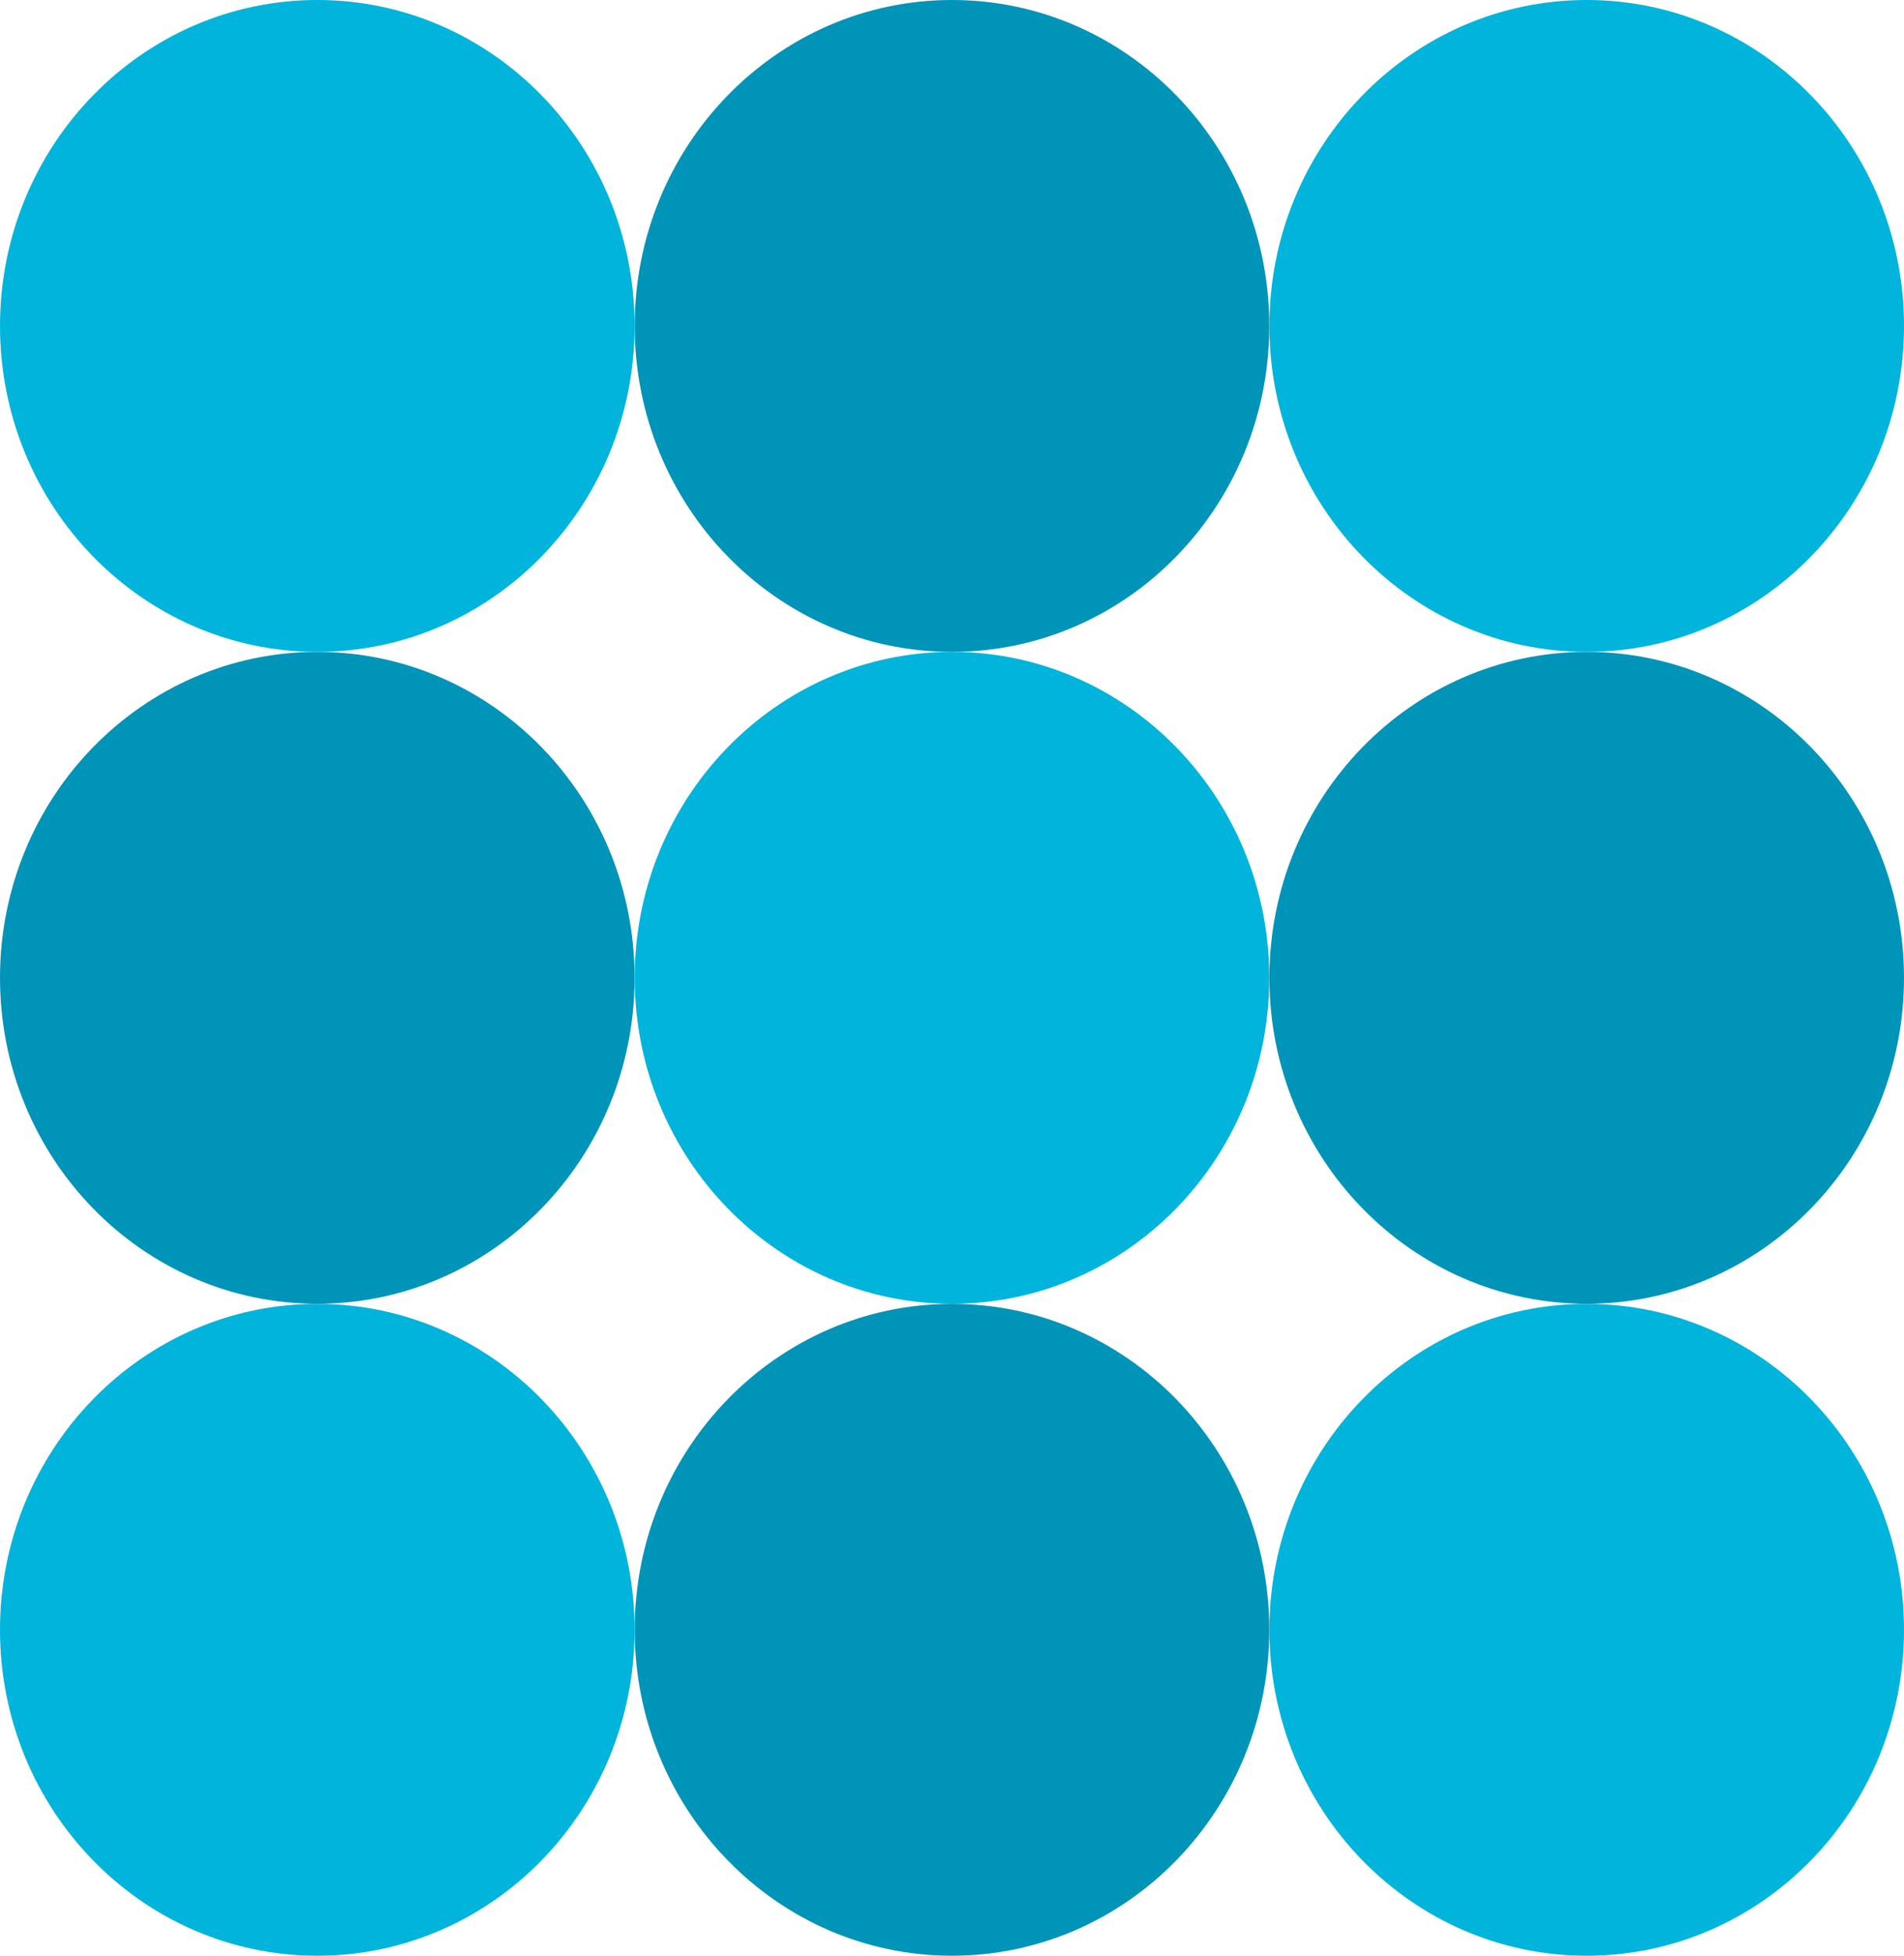
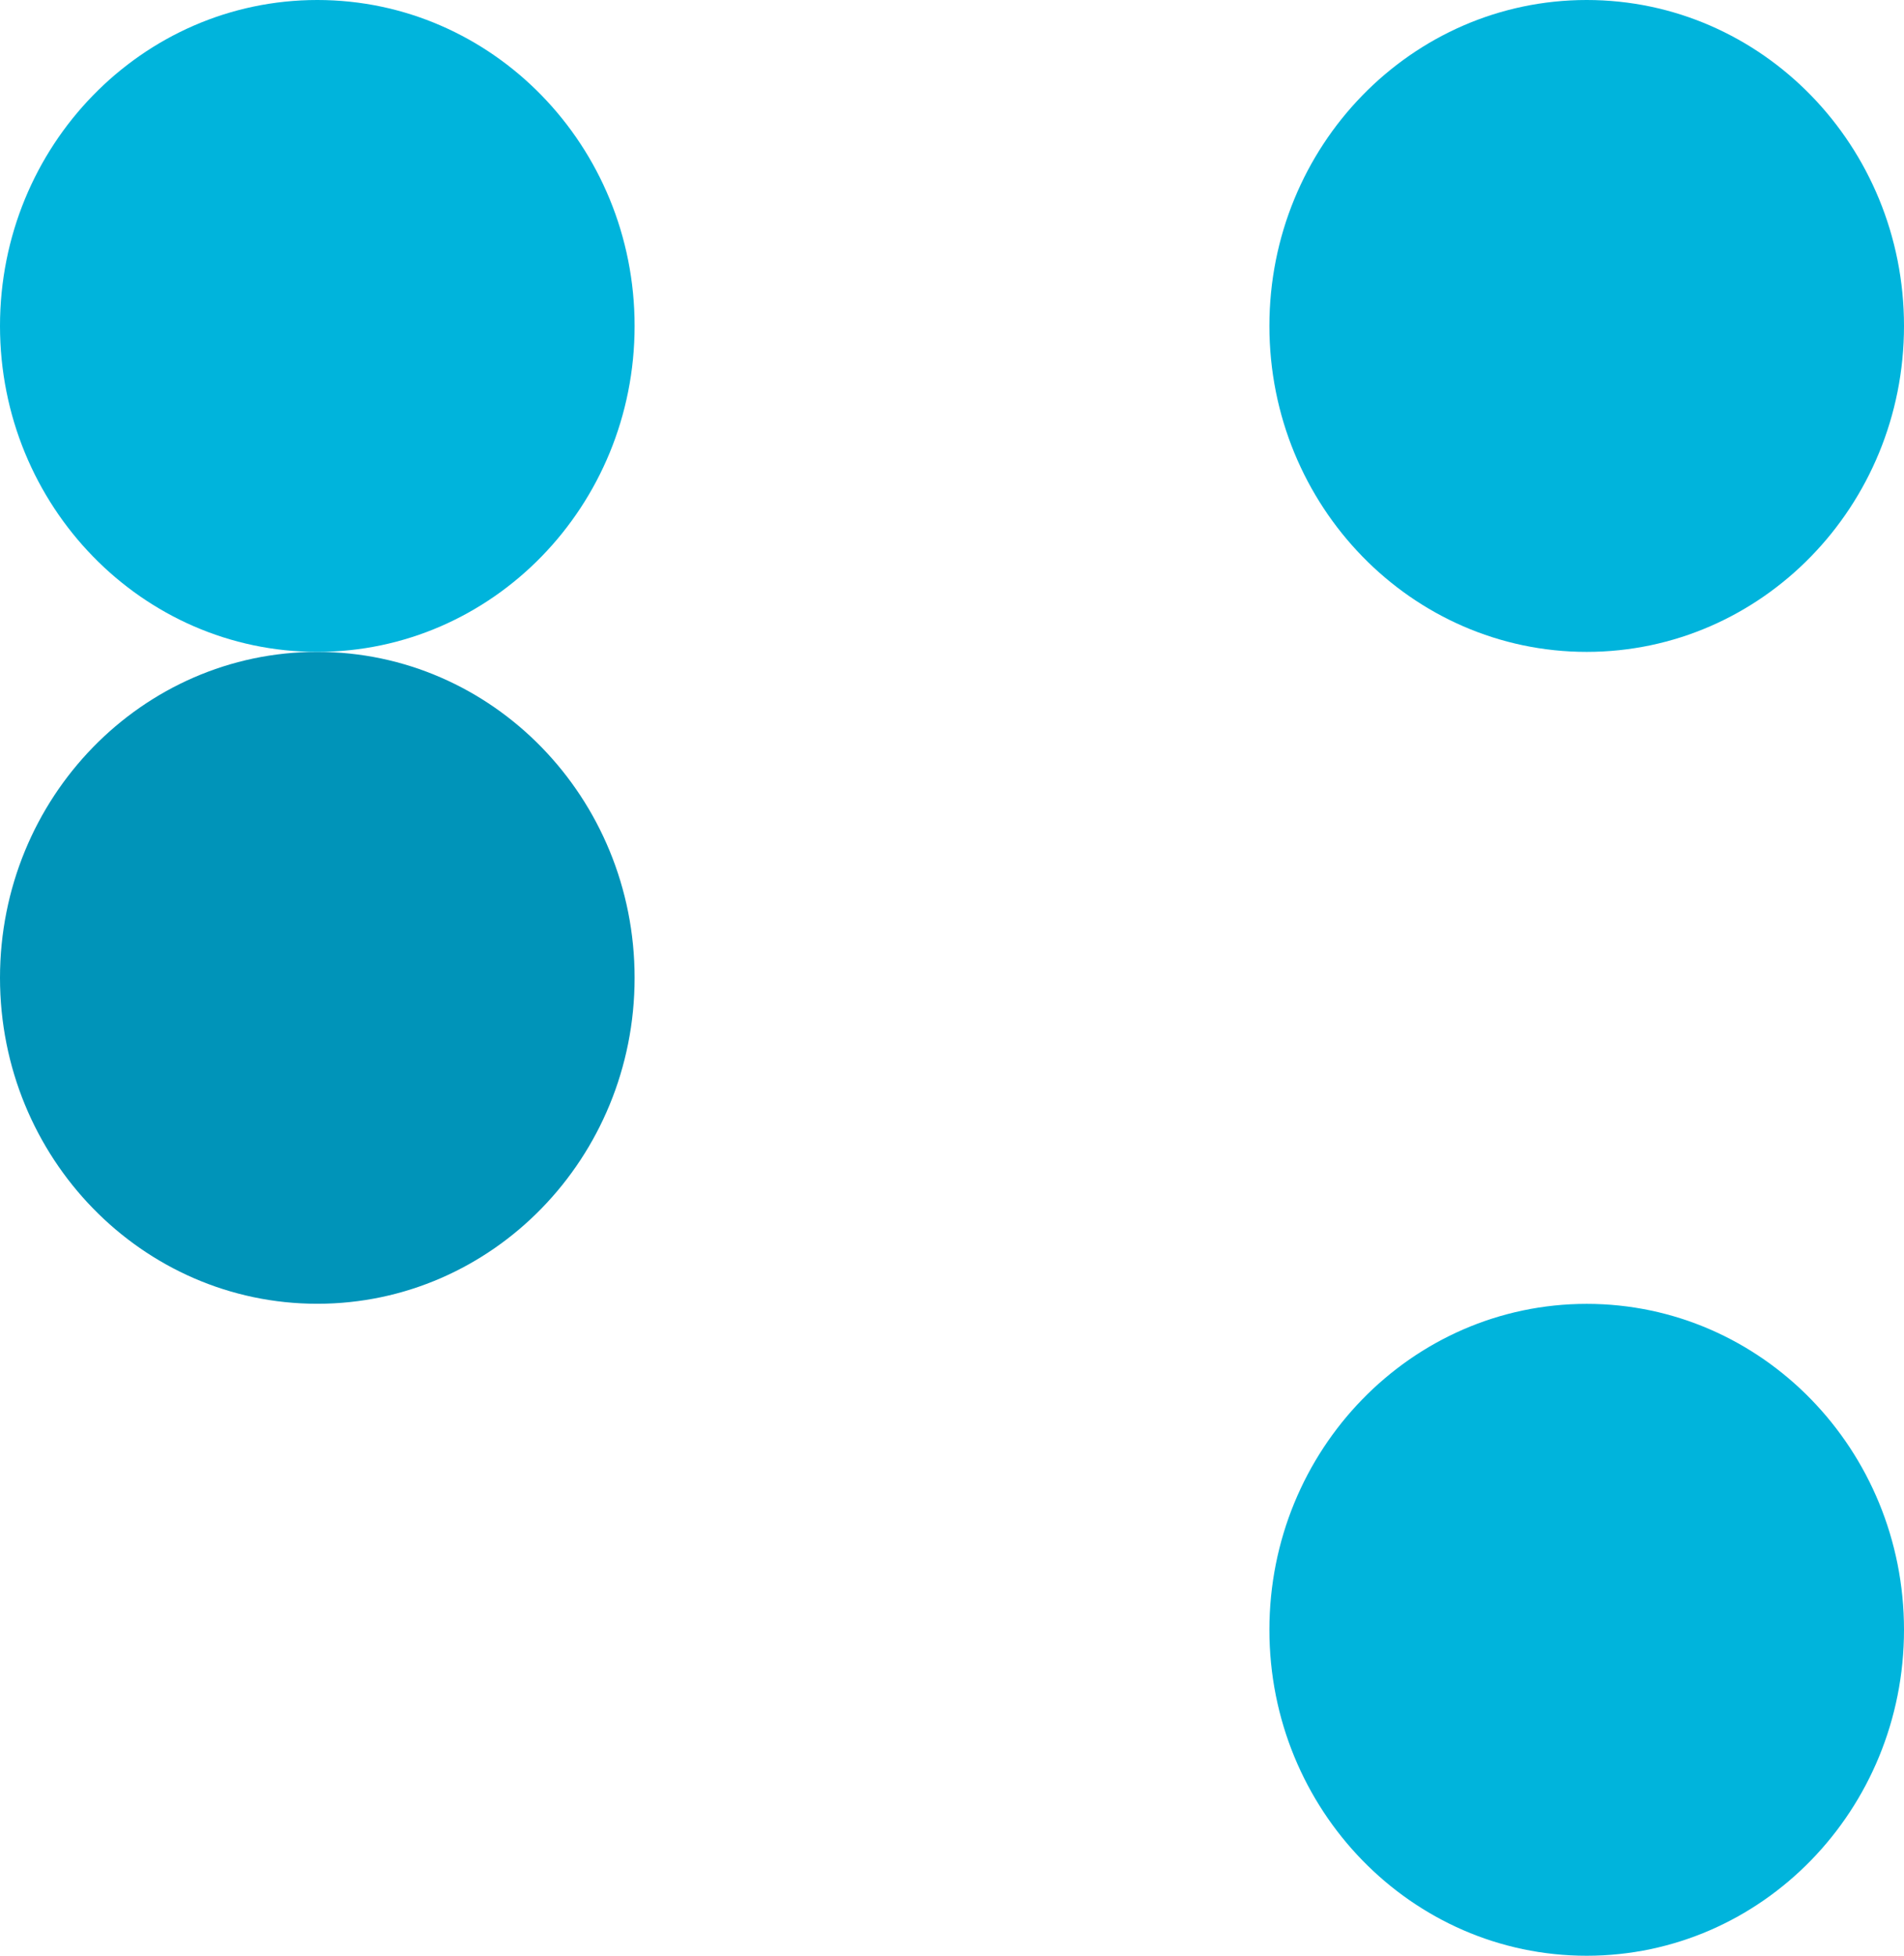
<svg xmlns="http://www.w3.org/2000/svg" width="150" height="154" viewBox="0 0 150 154" fill="none">
-   <path d="M49.995 128.335c0-14.175-11.192-25.666-24.997-25.666C11.191 102.669 0 114.16 0 128.335 0 142.509 11.192 154 24.997 154c13.806 0 24.998-11.491 24.998-25.665z" fill="#00B4DC" />
  <path d="M49.995 76.996c0-14.174-11.192-25.665-24.997-25.665C11.191 51.33 0 62.82 0 76.996c0 14.175 11.192 25.666 24.997 25.666 13.806 0 24.998-11.491 24.998-25.666z" fill="#0094B9" />
  <path d="M49.995 25.666C49.995 11.49 38.803 0 24.998 0 11.191 0 0 11.491 0 25.666 0 39.84 11.192 51.33 24.997 51.33c13.806 0 24.998-11.49 24.998-25.665z" fill="#00B4DC" />
-   <path d="M99.997 128.335c0-14.175-11.192-25.666-24.998-25.666-13.805 0-24.997 11.491-24.997 25.666 0 14.174 11.192 25.665 24.997 25.665 13.806 0 24.998-11.491 24.998-25.665z" fill="#0094B9" />
-   <path d="M99.997 76.996c0-14.174-11.192-25.665-24.998-25.665-13.805 0-24.997 11.49-24.997 25.665 0 14.175 11.192 25.666 24.997 25.666 13.806 0 24.998-11.491 24.998-25.666z" fill="#00B4DC" />
-   <path d="M99.997 25.666C99.997 11.49 88.805 0 74.999 0 61.194 0 50.002 11.491 50.002 25.666c0 14.174 11.192 25.665 24.997 25.665 13.806 0 24.998-11.49 24.998-25.665z" fill="#0094B9" />
  <path d="M150 128.335c0-14.175-11.192-25.666-24.998-25.666-13.805 0-24.997 11.491-24.997 25.666 0 14.174 11.192 25.665 24.997 25.665C138.808 154 150 142.509 150 128.335z" fill="#00B4DC" />
-   <path d="M150 76.996c0-14.174-11.192-25.665-24.998-25.665-13.805 0-24.997 11.49-24.997 25.665 0 14.175 11.192 25.666 24.997 25.666 13.806 0 24.998-11.491 24.998-25.666z" fill="#0094B9" />
  <path d="M150 25.666C150 11.49 138.808 0 125.002 0c-13.805 0-24.997 11.491-24.997 25.666 0 14.174 11.192 25.665 24.997 25.665C138.808 51.33 150 39.84 150 25.666z" fill="#00B4DC" />
</svg>